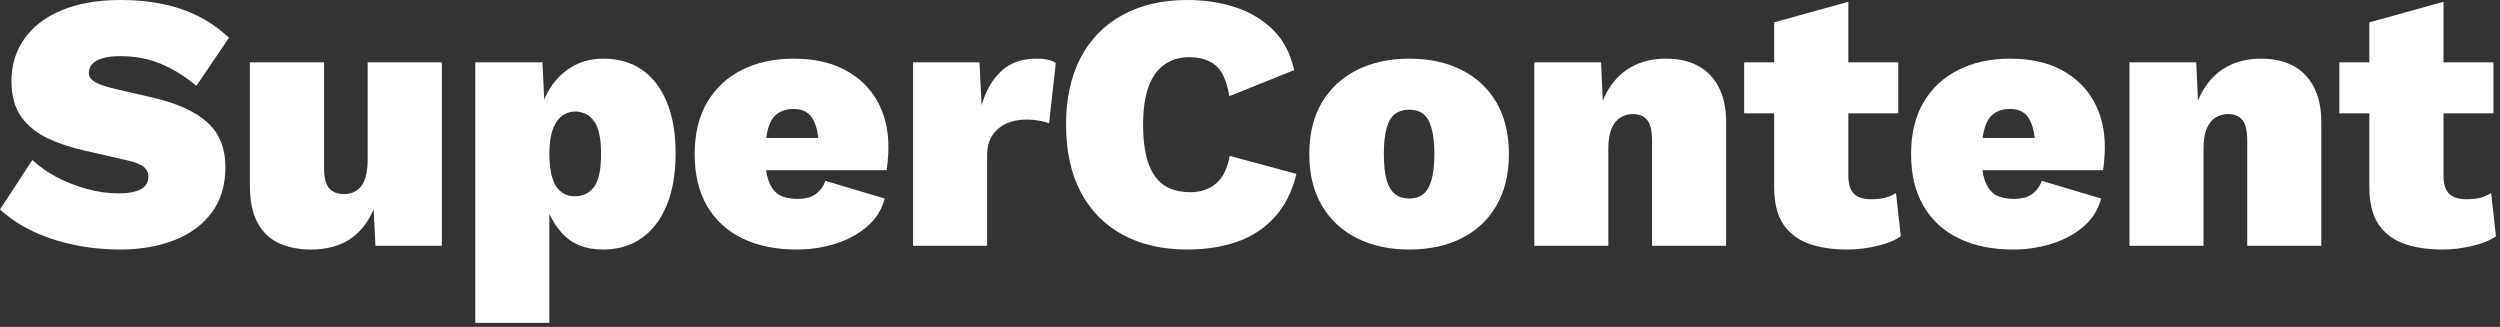
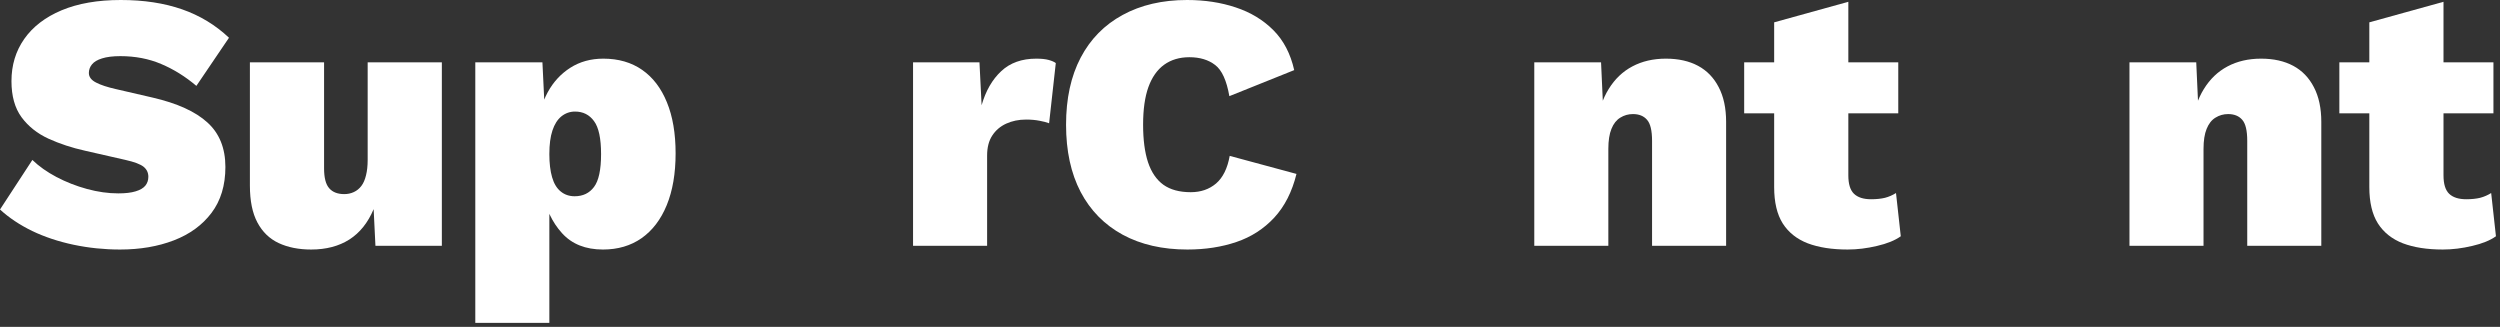
<svg xmlns="http://www.w3.org/2000/svg" width="413" height="54" viewBox="0 0 413 54" fill="none">
  <rect x="0" y="0" width="413" height="54" fill="#333333" stroke="none" />
  <path d="M19.95 0C23.748 0 27.122 0.513 30.073 1.539C33.018 2.565 35.603 4.134 37.828 6.236L32.441 14.188C30.625 12.649 28.691 11.445 26.639 10.577C24.597 9.708 22.347 9.274 19.89 9.274C18.637 9.274 17.626 9.403 16.852 9.649C16.087 9.886 15.534 10.217 15.194 10.636C14.849 11.06 14.681 11.534 14.681 12.057C14.681 12.703 15.076 13.231 15.865 13.635C16.654 14.045 17.75 14.405 19.16 14.721L25.218 16.122C29.268 17.059 32.283 18.425 34.256 20.226C36.239 22.017 37.236 24.468 37.236 27.586C37.236 30.615 36.471 33.141 34.947 35.164C33.432 37.176 31.36 38.691 28.731 39.702C26.111 40.714 23.146 41.222 19.831 41.222C17.197 41.222 14.642 40.955 12.155 40.432C9.669 39.909 7.39 39.15 5.328 38.163C3.276 37.166 1.5 35.983 0 34.611L5.348 26.422C6.438 27.478 7.765 28.415 9.334 29.244C10.912 30.073 12.589 30.734 14.365 31.217C16.151 31.706 17.878 31.947 19.535 31.947C20.704 31.947 21.657 31.839 22.397 31.612C23.146 31.39 23.684 31.074 24.015 30.665C24.34 30.26 24.508 29.772 24.508 29.204C24.508 28.524 24.242 27.971 23.719 27.547C23.191 27.128 22.199 26.753 20.739 26.422L14.069 24.903C11.884 24.419 9.866 23.753 8.011 22.91C6.157 22.056 4.667 20.872 3.552 19.358C2.447 17.848 1.894 15.86 1.894 13.399C1.894 10.769 2.595 8.446 4.006 6.433C5.426 4.41 7.484 2.832 10.182 1.697C12.89 0.567 16.146 0 19.95 0Z" fill="white" />
  <path d="M51.406 41.222C49.353 41.222 47.563 40.867 46.038 40.156C44.524 39.446 43.355 38.316 42.526 36.762C41.697 35.213 41.283 33.181 41.283 30.665V10.301H53.537V27.823C53.537 29.363 53.818 30.458 54.385 31.099C54.947 31.745 55.776 32.066 56.871 32.066C57.434 32.066 57.962 31.957 58.45 31.73C58.934 31.509 59.348 31.173 59.693 30.724C60.034 30.28 60.29 29.693 60.463 28.968C60.645 28.248 60.739 27.399 60.739 26.422V10.301H72.993V40.61H62.022L61.726 34.552C60.788 36.777 59.456 38.449 57.72 39.564C55.983 40.669 53.877 41.222 51.406 41.222Z" fill="white" />
  <path d="M78.519 53.337V10.3H89.609L90.201 22.554L88.819 21.094C89.017 18.874 89.574 16.911 90.496 15.214C91.429 13.517 92.672 12.175 94.226 11.188C95.79 10.192 97.605 9.689 99.672 9.689C102.168 9.689 104.309 10.31 106.085 11.544C107.861 12.782 109.223 14.563 110.17 16.891C111.127 19.21 111.61 22.022 111.61 25.337C111.61 28.652 111.122 31.503 110.15 33.881C109.173 36.264 107.787 38.084 105.987 39.347C104.196 40.6 102.07 41.222 99.613 41.222C96.732 41.222 94.473 40.324 92.845 38.518C91.212 36.718 90.151 34.463 89.668 31.75L90.753 30.132V53.337H78.519ZM94.936 32.421C96.303 32.421 97.368 31.908 98.133 30.882C98.908 29.855 99.297 28.05 99.297 25.455C99.297 22.865 98.908 21.05 98.133 20.009C97.368 18.958 96.323 18.43 94.996 18.43C94.152 18.43 93.402 18.697 92.746 19.22C92.1 19.747 91.606 20.522 91.266 21.548C90.921 22.574 90.753 23.877 90.753 25.455C90.753 26.955 90.901 28.233 91.207 29.283C91.508 30.324 91.981 31.109 92.628 31.631C93.269 32.159 94.038 32.421 94.936 32.421Z" fill="white" />
-   <path d="M131.612 41.221C128.139 41.221 125.14 40.605 122.614 39.367C120.089 38.133 118.145 36.343 116.793 33.999C115.437 31.661 114.761 28.81 114.761 25.455C114.761 22.101 115.442 19.254 116.813 16.911C118.194 14.573 120.113 12.782 122.575 11.544C125.046 10.31 127.893 9.689 131.119 9.689C134.434 9.689 137.256 10.31 139.584 11.544C141.913 12.782 143.689 14.494 144.912 16.674C146.146 18.845 146.767 21.39 146.767 24.311C146.767 24.996 146.733 25.682 146.668 26.363C146.614 27.049 146.55 27.636 146.471 28.119H122.634V22.791H141.124L135.302 25.021C135.302 22.722 134.987 20.976 134.355 19.792C133.734 18.598 132.658 17.996 131.119 17.996C130.078 17.996 129.205 18.243 128.495 18.726C127.784 19.215 127.256 20.024 126.916 21.153C126.571 22.288 126.403 23.778 126.403 25.633C126.403 27.502 126.61 28.968 127.034 30.033C127.454 31.099 128.046 31.839 128.81 32.243C129.585 32.653 130.557 32.855 131.731 32.855C133.018 32.855 134.025 32.593 134.75 32.066C135.485 31.543 136.018 30.812 136.348 29.875L146.155 32.796C145.667 34.651 144.685 36.205 143.215 37.453C141.74 38.706 139.989 39.643 137.966 40.274C135.954 40.906 133.832 41.221 131.612 41.221Z" fill="white" />
  <path d="M150.836 40.61V10.3H161.808L162.163 17.384C162.844 15.007 163.924 13.132 165.399 11.761C166.869 10.379 168.803 9.689 171.2 9.689C172.039 9.689 172.725 9.763 173.253 9.906C173.776 10.054 174.165 10.222 174.417 10.419L173.312 20.364C172.917 20.206 172.389 20.068 171.733 19.95C171.087 19.821 170.342 19.752 169.503 19.752C168.29 19.752 167.2 19.979 166.228 20.423C165.251 20.872 164.481 21.528 163.919 22.397C163.352 23.265 163.071 24.365 163.071 25.692V40.61H150.836Z" fill="white" />
  <path d="M214.178 28.731C213.452 31.681 212.229 34.088 210.507 35.953C208.781 37.808 206.699 39.15 204.252 39.978C201.815 40.807 199.122 41.222 196.162 41.222C192.043 41.222 188.476 40.408 185.467 38.775C182.453 37.132 180.139 34.779 178.521 31.71C176.913 28.632 176.113 24.932 176.113 20.601C176.113 16.289 176.913 12.599 178.521 9.531C180.139 6.453 182.453 4.099 185.467 2.467C188.476 0.824 192.023 0 196.103 0C199.023 0 201.697 0.409 204.134 1.223C206.581 2.028 208.653 3.276 210.35 4.973C212.047 6.67 213.196 8.875 213.803 11.583L203.088 15.885C202.639 13.295 201.855 11.578 200.74 10.735C199.635 9.881 198.214 9.452 196.477 9.452C194.859 9.452 193.468 9.866 192.314 10.695C191.169 11.524 190.301 12.762 189.709 14.405C189.127 16.038 188.841 18.105 188.841 20.601C188.841 23.077 189.107 25.14 189.65 26.797C190.203 28.454 191.051 29.698 192.196 30.526C193.35 31.345 194.859 31.75 196.714 31.75C198.372 31.75 199.763 31.271 200.898 30.309C202.027 29.338 202.777 27.818 203.147 25.751L214.178 28.731Z" fill="white" />
-   <path d="M232.794 9.689C236.094 9.689 238.975 10.31 241.437 11.544C243.909 12.782 245.828 14.573 247.199 16.911C248.58 19.254 249.271 22.101 249.271 25.455C249.271 28.77 248.58 31.612 247.199 33.98C245.828 36.338 243.909 38.133 241.437 39.367C238.975 40.605 236.094 41.221 232.794 41.221C229.558 41.221 226.697 40.605 224.21 39.367C221.724 38.133 219.78 36.338 218.389 33.98C216.993 31.612 216.298 28.77 216.298 25.455C216.298 22.101 216.993 19.254 218.389 16.911C219.78 14.573 221.724 12.782 224.21 11.544C226.697 10.31 229.558 9.689 232.794 9.689ZM232.794 18.115C231.896 18.115 231.137 18.341 230.505 18.785C229.884 19.234 229.41 20.004 229.084 21.094C228.769 22.189 228.611 23.64 228.611 25.455C228.611 27.27 228.769 28.721 229.084 29.796C229.41 30.862 229.884 31.631 230.505 32.105C231.137 32.569 231.896 32.796 232.794 32.796C233.712 32.796 234.476 32.569 235.083 32.105C235.685 31.631 236.149 30.862 236.464 29.796C236.79 28.721 236.958 27.27 236.958 25.455C236.958 23.64 236.79 22.189 236.464 21.094C236.149 20.004 235.685 19.234 235.083 18.785C234.476 18.341 233.712 18.115 232.794 18.115Z" fill="white" />
  <path d="M253.464 40.61V10.3H264.494L265.027 22.002L263.764 20.66C264.08 18.322 264.741 16.334 265.757 14.701C266.768 13.058 268.071 11.815 269.664 10.971C271.267 10.118 273.117 9.689 275.209 9.689C277.271 9.689 279.042 10.083 280.517 10.873C281.987 11.662 283.127 12.841 283.931 14.405C284.745 15.959 285.154 17.868 285.154 20.127V40.61H272.92V23.265C272.92 21.568 272.644 20.413 272.091 19.792C271.548 19.16 270.774 18.845 269.763 18.845C268.998 18.845 268.302 19.042 267.671 19.437C267.04 19.821 266.551 20.438 266.211 21.291C265.865 22.135 265.698 23.24 265.698 24.607V40.61H253.464Z" fill="white" />
  <path d="M305.345 0.296V28.967C305.345 30.388 305.651 31.404 306.273 32.006C306.904 32.613 307.841 32.914 309.094 32.914C309.987 32.914 310.757 32.835 311.403 32.677C312.045 32.509 312.651 32.243 313.219 31.888L314.008 39.031C313.046 39.717 311.739 40.249 310.081 40.629C308.424 41.024 306.806 41.221 305.227 41.221C302.632 41.221 300.437 40.876 298.636 40.195C296.845 39.5 295.469 38.409 294.512 36.919C293.565 35.42 293.091 33.417 293.091 30.901V3.69L305.345 0.296ZM313.594 10.3V18.726H288.138V10.3H313.594Z" fill="white" />
-   <path d="M332.564 41.221C329.091 41.221 326.092 40.605 323.566 39.367C321.04 38.133 319.096 36.343 317.745 33.999C316.388 31.661 315.712 28.81 315.712 25.455C315.712 22.101 316.393 19.254 317.764 16.911C319.146 14.573 321.065 12.782 323.526 11.544C325.998 10.31 328.844 9.689 332.071 9.689C335.386 9.689 338.207 10.31 340.536 11.544C342.864 12.782 344.64 14.494 345.864 16.674C347.097 18.845 347.719 21.39 347.719 24.311C347.719 24.996 347.684 25.682 347.62 26.363C347.566 27.049 347.501 27.636 347.423 28.119H323.585V22.791H342.075L336.254 25.021C336.254 22.722 335.938 20.976 335.307 19.792C334.685 18.598 333.61 17.996 332.071 17.996C331.03 17.996 330.156 18.243 329.446 18.726C328.736 19.215 328.208 20.024 327.867 21.153C327.522 22.288 327.354 23.778 327.354 25.633C327.354 27.502 327.562 28.968 327.986 30.033C328.405 31.099 328.997 31.839 329.762 32.243C330.536 32.653 331.508 32.855 332.682 32.855C333.97 32.855 334.976 32.593 335.701 32.066C336.436 31.543 336.969 30.812 337.3 29.875L347.107 32.796C346.618 34.651 345.637 36.205 344.167 37.453C342.692 38.706 340.94 39.643 338.918 40.274C336.905 40.906 334.784 41.221 332.564 41.221Z" fill="white" />
  <path d="M351.788 40.61V10.3H362.819L363.351 22.002L362.088 20.66C362.404 18.322 363.065 16.334 364.081 14.701C365.093 13.058 366.395 11.815 367.988 10.971C369.592 10.118 371.442 9.689 373.533 9.689C375.595 9.689 377.366 10.083 378.841 10.873C380.311 11.662 381.451 12.841 382.255 14.405C383.069 15.959 383.479 17.868 383.479 20.127V40.61H371.244V23.265C371.244 21.568 370.968 20.413 370.416 19.792C369.873 19.16 369.098 18.845 368.087 18.845C367.322 18.845 366.627 19.042 365.995 19.437C365.364 19.821 364.876 20.438 364.535 21.291C364.19 22.135 364.022 23.24 364.022 24.607V40.61H351.788Z" fill="white" />
  <path d="M403.667 0.296V28.967C403.667 30.388 403.973 31.404 404.595 32.006C405.226 32.613 406.164 32.914 407.417 32.914C408.31 32.914 409.079 32.835 409.725 32.677C410.367 32.509 410.973 32.243 411.541 31.888L412.33 39.031C411.368 39.717 410.061 40.249 408.403 40.629C406.746 41.024 405.128 41.221 403.549 41.221C400.954 41.221 398.759 40.876 396.958 40.195C395.168 39.5 393.791 38.409 392.834 36.919C391.887 35.42 391.413 33.417 391.413 30.901V3.69L403.667 0.296ZM411.916 10.3V18.726H386.461V10.3H411.916Z" fill="white" />
</svg>